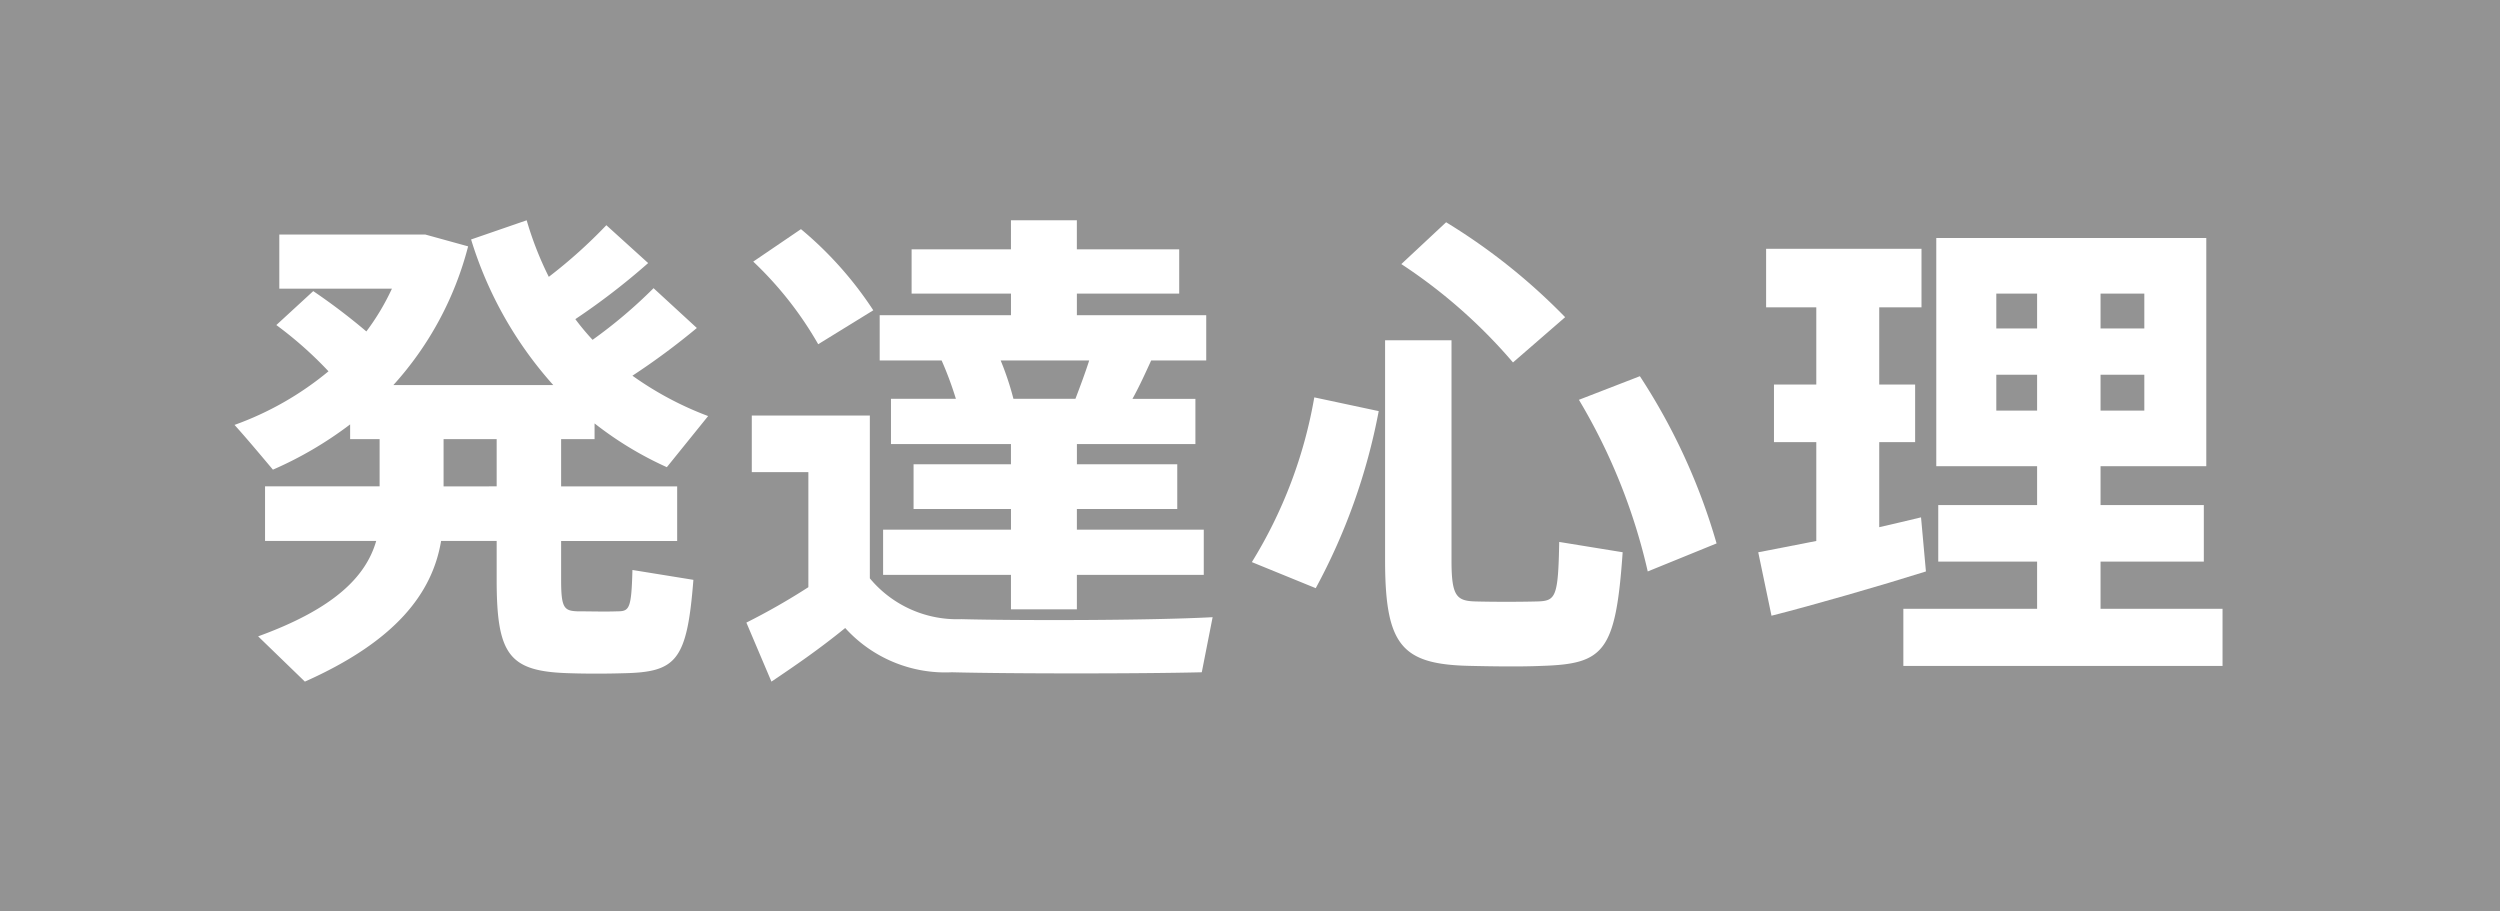
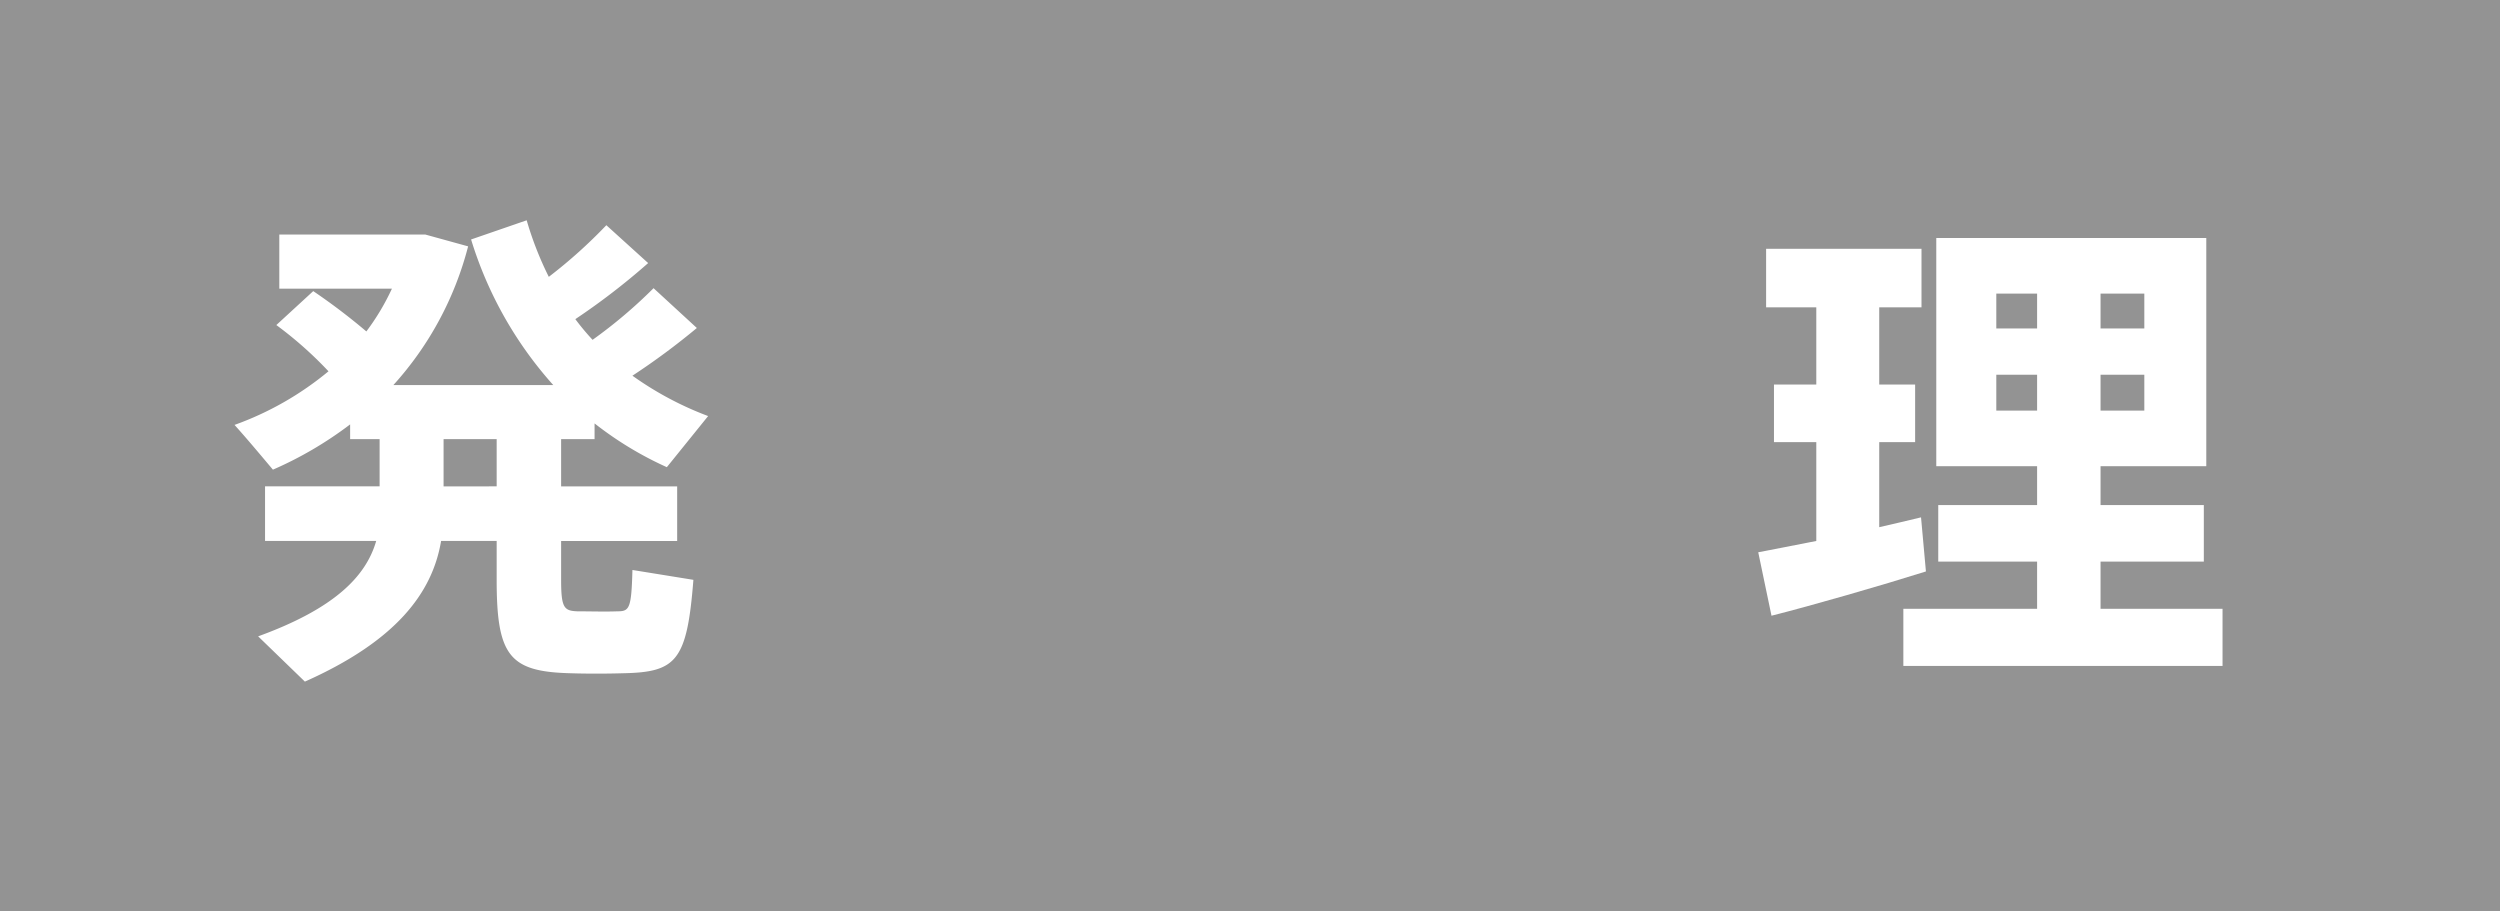
<svg xmlns="http://www.w3.org/2000/svg" width="106.746" height="38.907" viewBox="0 0 106.746 38.907">
  <title>11</title>
  <g id="b3bf44b8-c21e-4ce5-b011-a5a446c93d36" data-name="レイヤー 2">
    <g id="abf1f5b6-3785-4bee-985d-19a629ad47d7" data-name="レイヤー 1">
      <rect width="106.746" height="38.907" fill="#939393" />
      <path d="M16.209,20.767V18.751H14.95v-.63a15.987,15.987,0,0,1-3.297,1.933c-.566-.672-1.092-1.303-1.639-1.911a13.349,13.349,0,0,0,4.012-2.289,16.409,16.409,0,0,0-2.227-1.975L13.375,12.43a26.563,26.563,0,0,1,2.268,1.722,10.07,10.07,0,0,0,1.092-1.827H11.926V10.015h6.236l1.826.504a14.041,14.041,0,0,1-3.191,5.922h6.826a16.572,16.572,0,0,1-3.508-6.216l2.373-.819a14.332,14.332,0,0,0,.945,2.415,21.291,21.291,0,0,0,2.457-2.205l1.785,1.617a29.474,29.474,0,0,1-3.109,2.394,10.525,10.525,0,0,0,.736.883,20.756,20.756,0,0,0,2.604-2.205l1.848,1.7a30.147,30.147,0,0,1-2.75,2.037,14.018,14.018,0,0,0,3.232,1.723L28.473,19.948a14.943,14.943,0,0,1-3.086-1.869v.672H23.959v2.017h4.955v2.331H23.959v1.659c0,1.196.125,1.322.691,1.344.484,0,1.219.021,1.723,0,.504,0,.588-.126.631-1.765l2.603.421c-.273,3.485-.734,3.947-3.023,3.989-.672.021-1.598.021-2.205,0-2.625-.062-3.172-.734-3.172-3.989V23.098h-2.373c-.377,2.247-1.953,4.284-5.816,6.006l-1.996-1.933c3.234-1.176,4.6-2.54,5.041-4.073H11.317V20.767Zm4.998,0V18.751H18.94v2.017Z" fill="#fff" />
-       <path d="M41.045,26.437c2.332.062,8.002.062,10.732-.084l-.463,2.352c-2.625.064-8.105.064-10.668,0a5.765,5.765,0,0,1-4.557-1.89c-1.135.924-2.183,1.638-3.15,2.289l-1.07-2.52a28.176,28.176,0,0,0,2.647-1.512V20.158H32.1v-2.415h5.041V24.694A4.839,4.839,0,0,0,41.045,26.437ZM34.2,9.784a15.616,15.616,0,0,1,3.088,3.465l-2.352,1.449A15.264,15.264,0,0,0,32.162,11.17Zm8.967,12.831V21.733H39.008V19.822h4.158v-.861h-5.123V17.029h2.772a15.02,15.02,0,0,0-.609-1.638H37.561V13.459h5.606v-.924H38.924v-1.89h4.242V9.406h2.814v1.239H50.35v1.89H45.981v.924h5.523v1.933H49.153c-.232.504-.484,1.07-.799,1.638h2.688v1.932h-5.06v.861h4.285V21.733H45.981v.882h5.418v1.932H45.981v1.471H43.166V24.547h-5.459V22.615Zm2.752-5.586c.209-.546.42-1.113.588-1.638H42.727a12.369,12.369,0,0,1,.545,1.638Z" fill="#fff" />
-       <path d="M58.869,17.554a25.939,25.939,0,0,1-2.689,7.56l-2.728-1.113a19.789,19.789,0,0,0,2.666-7.034ZM61.977,14.53v9.408c0,1.512.209,1.722,1.029,1.743.756.02,1.869.02,2.625,0,.797-.021.902-.168.945-2.541l2.709.44c-.295,4.264-.799,4.768-3.445,4.852-.945.042-2.205.02-3.086,0-2.898-.064-3.613-.861-3.613-4.516V14.53Zm-.23-5.04a25.897,25.897,0,0,1,5.082,4.053l-2.227,1.933a22.475,22.475,0,0,0-4.768-4.2ZM70.02,16.063a26.269,26.269,0,0,1,3.275,7.14L70.356,24.4a25.147,25.147,0,0,0-2.939-7.329Z" fill="#fff" />
      <path d="M77.553,23.098V18.877H75.746V16.42H77.553V13.123H75.41v-2.499h6.635v2.499H80.24V16.42h1.533v2.457H80.24V22.51c.65-.147,1.26-.294,1.785-.42l.209,2.31c-1.932.609-4.85,1.449-6.594,1.89l-.566-2.709C75.725,23.455,76.608,23.287,77.553,23.098Zm9.428,2.897V23.98H82.76v-2.415h4.221V19.906H82.676V10.162H94.205v9.744H89.69v1.659H94.1V23.98H89.69v2.016h5.209v2.437H81.27V25.996Zm-1.742-11.97h1.742V12.535H85.239Zm0,3.507h1.742V16H85.239Zm6.32-3.507V12.535H89.69V14.026Zm0,3.507V16H89.69v1.533Z" fill="#fff" />
    </g>
  </g>
</svg>